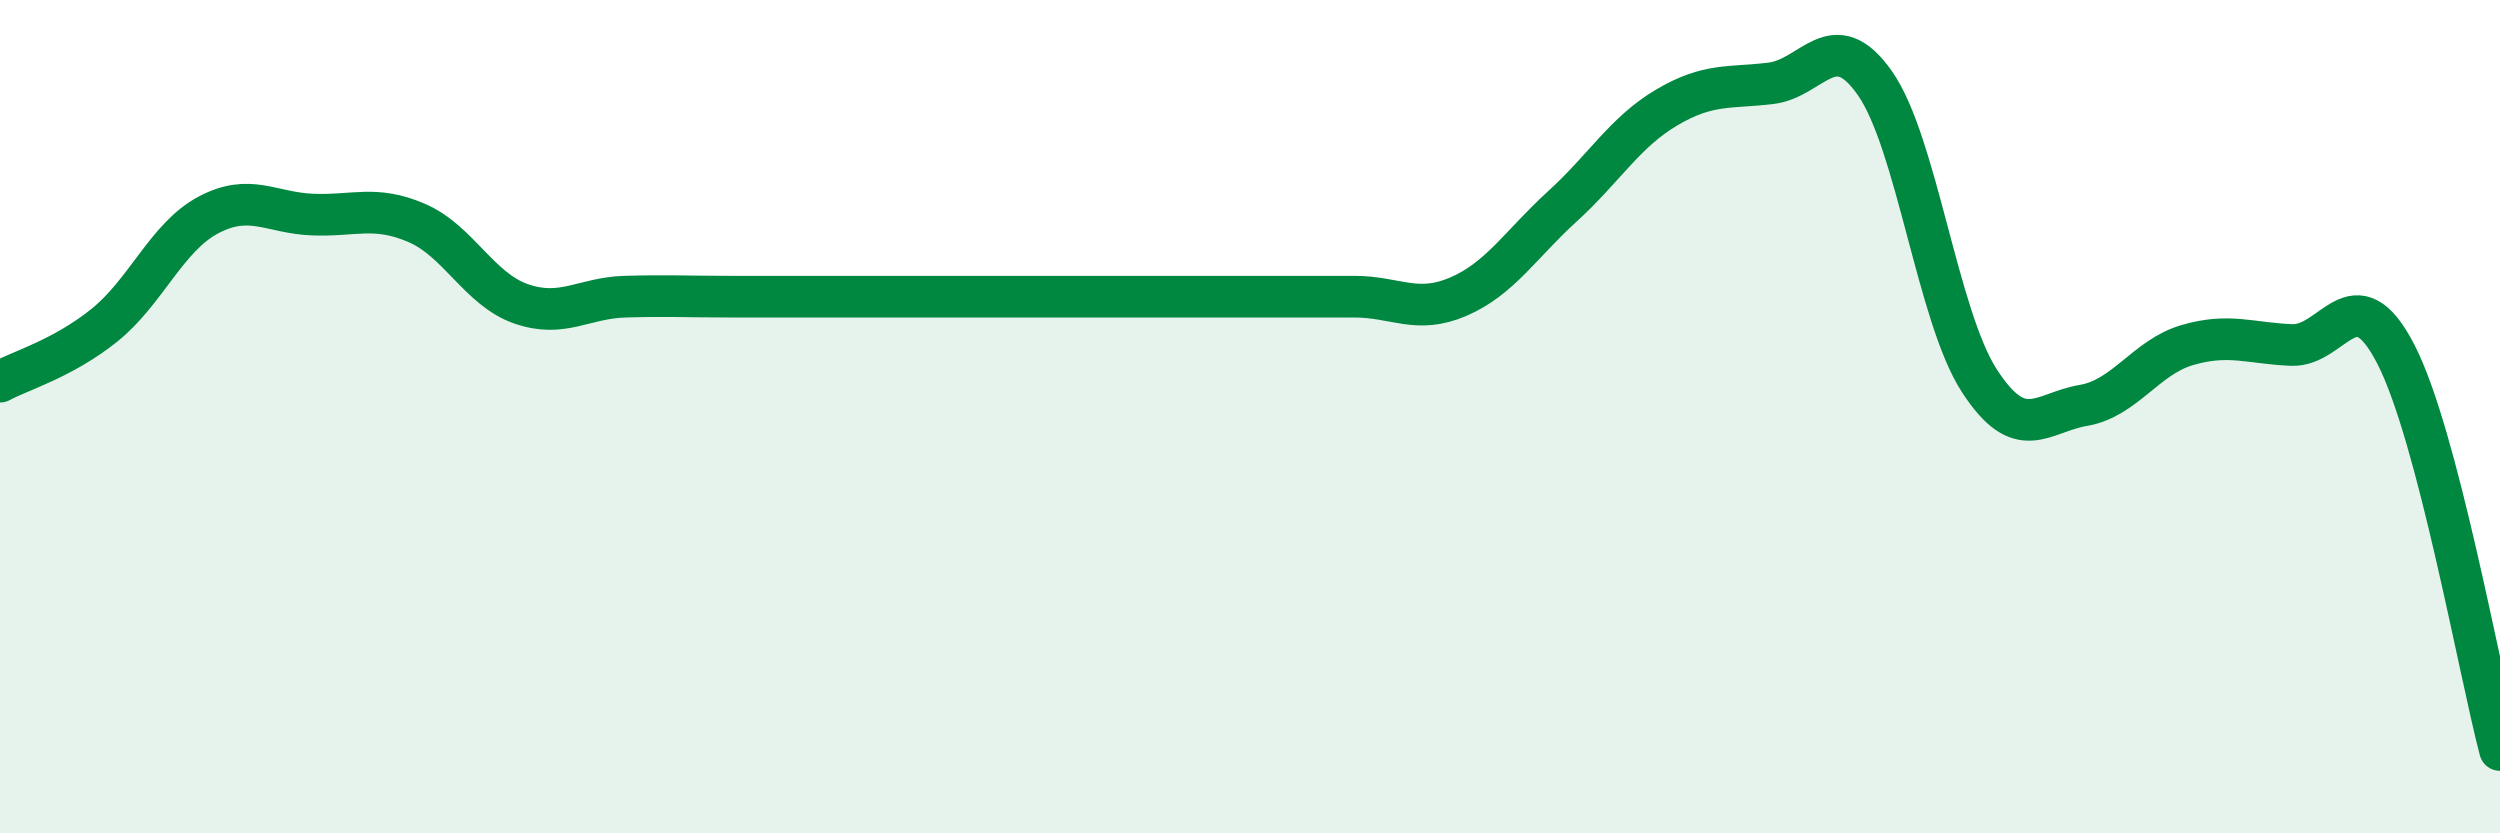
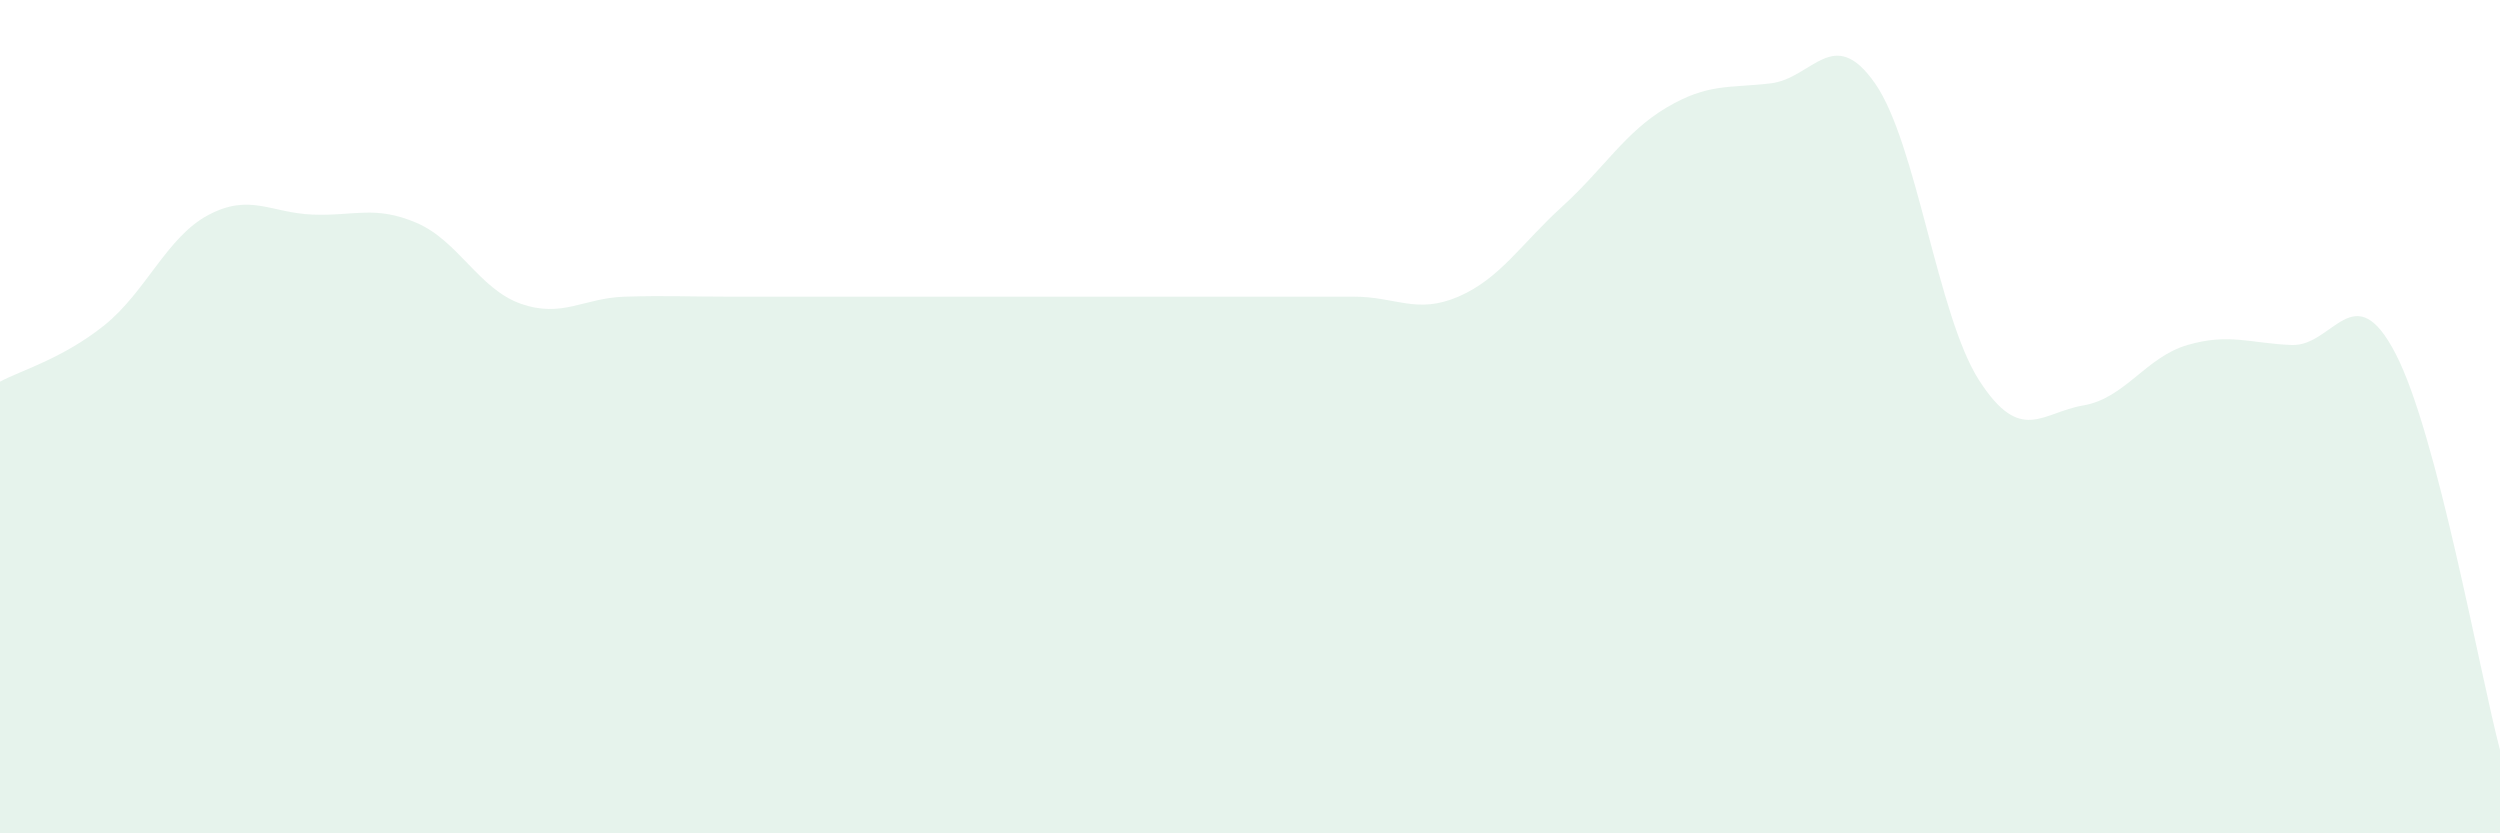
<svg xmlns="http://www.w3.org/2000/svg" width="60" height="20" viewBox="0 0 60 20">
  <path d="M 0,9.16 C 0.5,8.89 1.5,8.61 2.5,7.81 C 3.5,7.01 4,5.69 5,5.16 C 6,4.63 6.5,5.11 7.5,5.15 C 8.5,5.19 9,4.92 10,5.35 C 11,5.78 11.5,6.94 12.5,7.29 C 13.5,7.64 14,7.15 15,7.12 C 16,7.09 16.5,7.12 17.5,7.12 C 18.5,7.12 19,7.12 20,7.12 C 21,7.12 21.5,7.12 22.5,7.12 C 23.5,7.12 24,7.12 25,7.12 C 26,7.12 26.5,7.12 27.5,7.12 C 28.5,7.12 29,7.12 30,7.12 C 31,7.12 31.5,7.12 32.5,7.12 C 33.5,7.12 34,7.55 35,7.12 C 36,6.69 36.5,5.86 37.5,4.95 C 38.5,4.04 39,3.17 40,2.58 C 41,1.99 41.5,2.12 42.5,2 C 43.5,1.88 44,0.57 45,2 C 46,3.43 46.5,7.58 47.5,9.13 C 48.5,10.68 49,9.9 50,9.73 C 51,9.56 51.5,8.57 52.5,8.28 C 53.5,7.99 54,8.24 55,8.28 C 56,8.32 56.5,6.56 57.5,8.5 C 58.5,10.44 59.5,16.1 60,18L60 20L0 20Z" fill="#008740" opacity="0.1" stroke-linecap="round" stroke-linejoin="round" />
-   <path d="M 0,9.16 C 0.5,8.89 1.5,8.61 2.5,7.81 C 3.5,7.01 4,5.69 5,5.16 C 6,4.63 6.5,5.11 7.5,5.15 C 8.5,5.19 9,4.92 10,5.35 C 11,5.78 11.5,6.94 12.5,7.29 C 13.5,7.64 14,7.15 15,7.12 C 16,7.09 16.5,7.12 17.5,7.12 C 18.5,7.12 19,7.12 20,7.12 C 21,7.12 21.5,7.12 22.5,7.12 C 23.5,7.12 24,7.12 25,7.12 C 26,7.12 26.5,7.12 27.5,7.12 C 28.5,7.12 29,7.12 30,7.12 C 31,7.12 31.5,7.12 32.5,7.12 C 33.5,7.12 34,7.55 35,7.12 C 36,6.69 36.5,5.86 37.5,4.95 C 38.5,4.04 39,3.17 40,2.58 C 41,1.99 41.5,2.12 42.5,2 C 43.5,1.88 44,0.57 45,2 C 46,3.43 46.5,7.58 47.5,9.13 C 48.5,10.68 49,9.9 50,9.73 C 51,9.56 51.5,8.57 52.5,8.28 C 53.5,7.99 54,8.24 55,8.28 C 56,8.32 56.5,6.56 57.5,8.5 C 58.5,10.44 59.5,16.1 60,18" stroke="#008740" stroke-width="1" fill="none" stroke-linecap="round" stroke-linejoin="round" />
</svg>